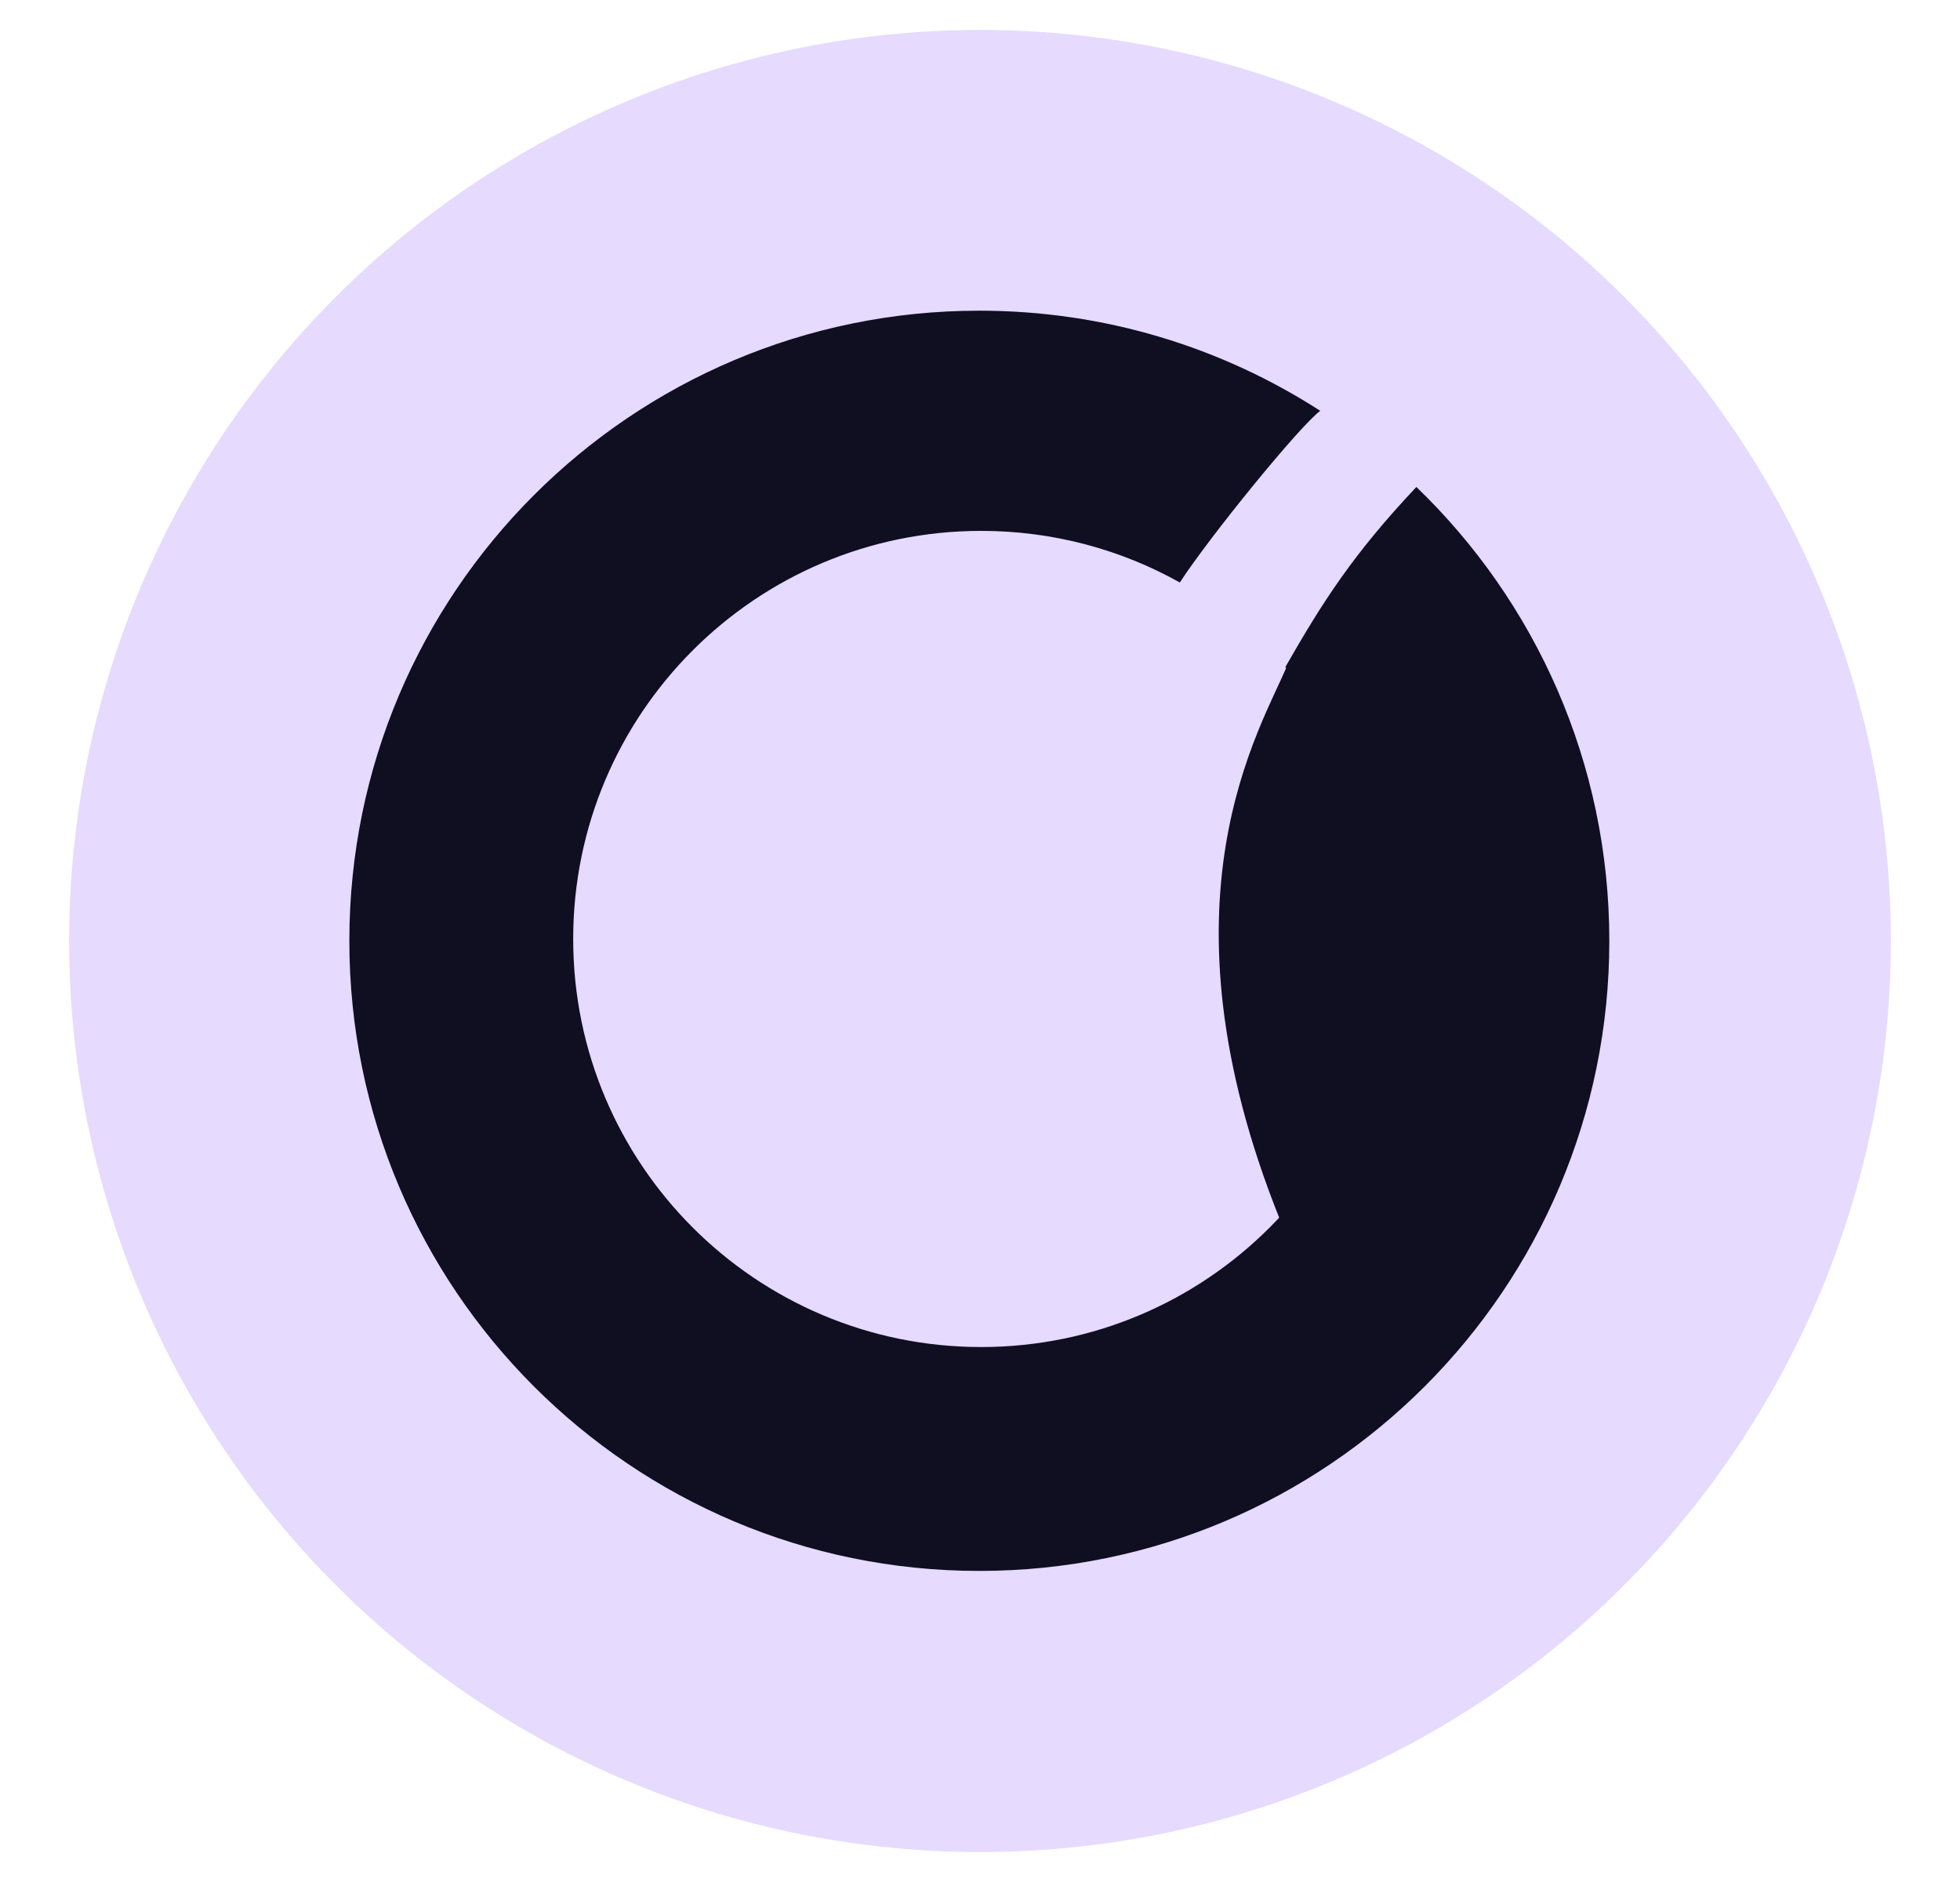
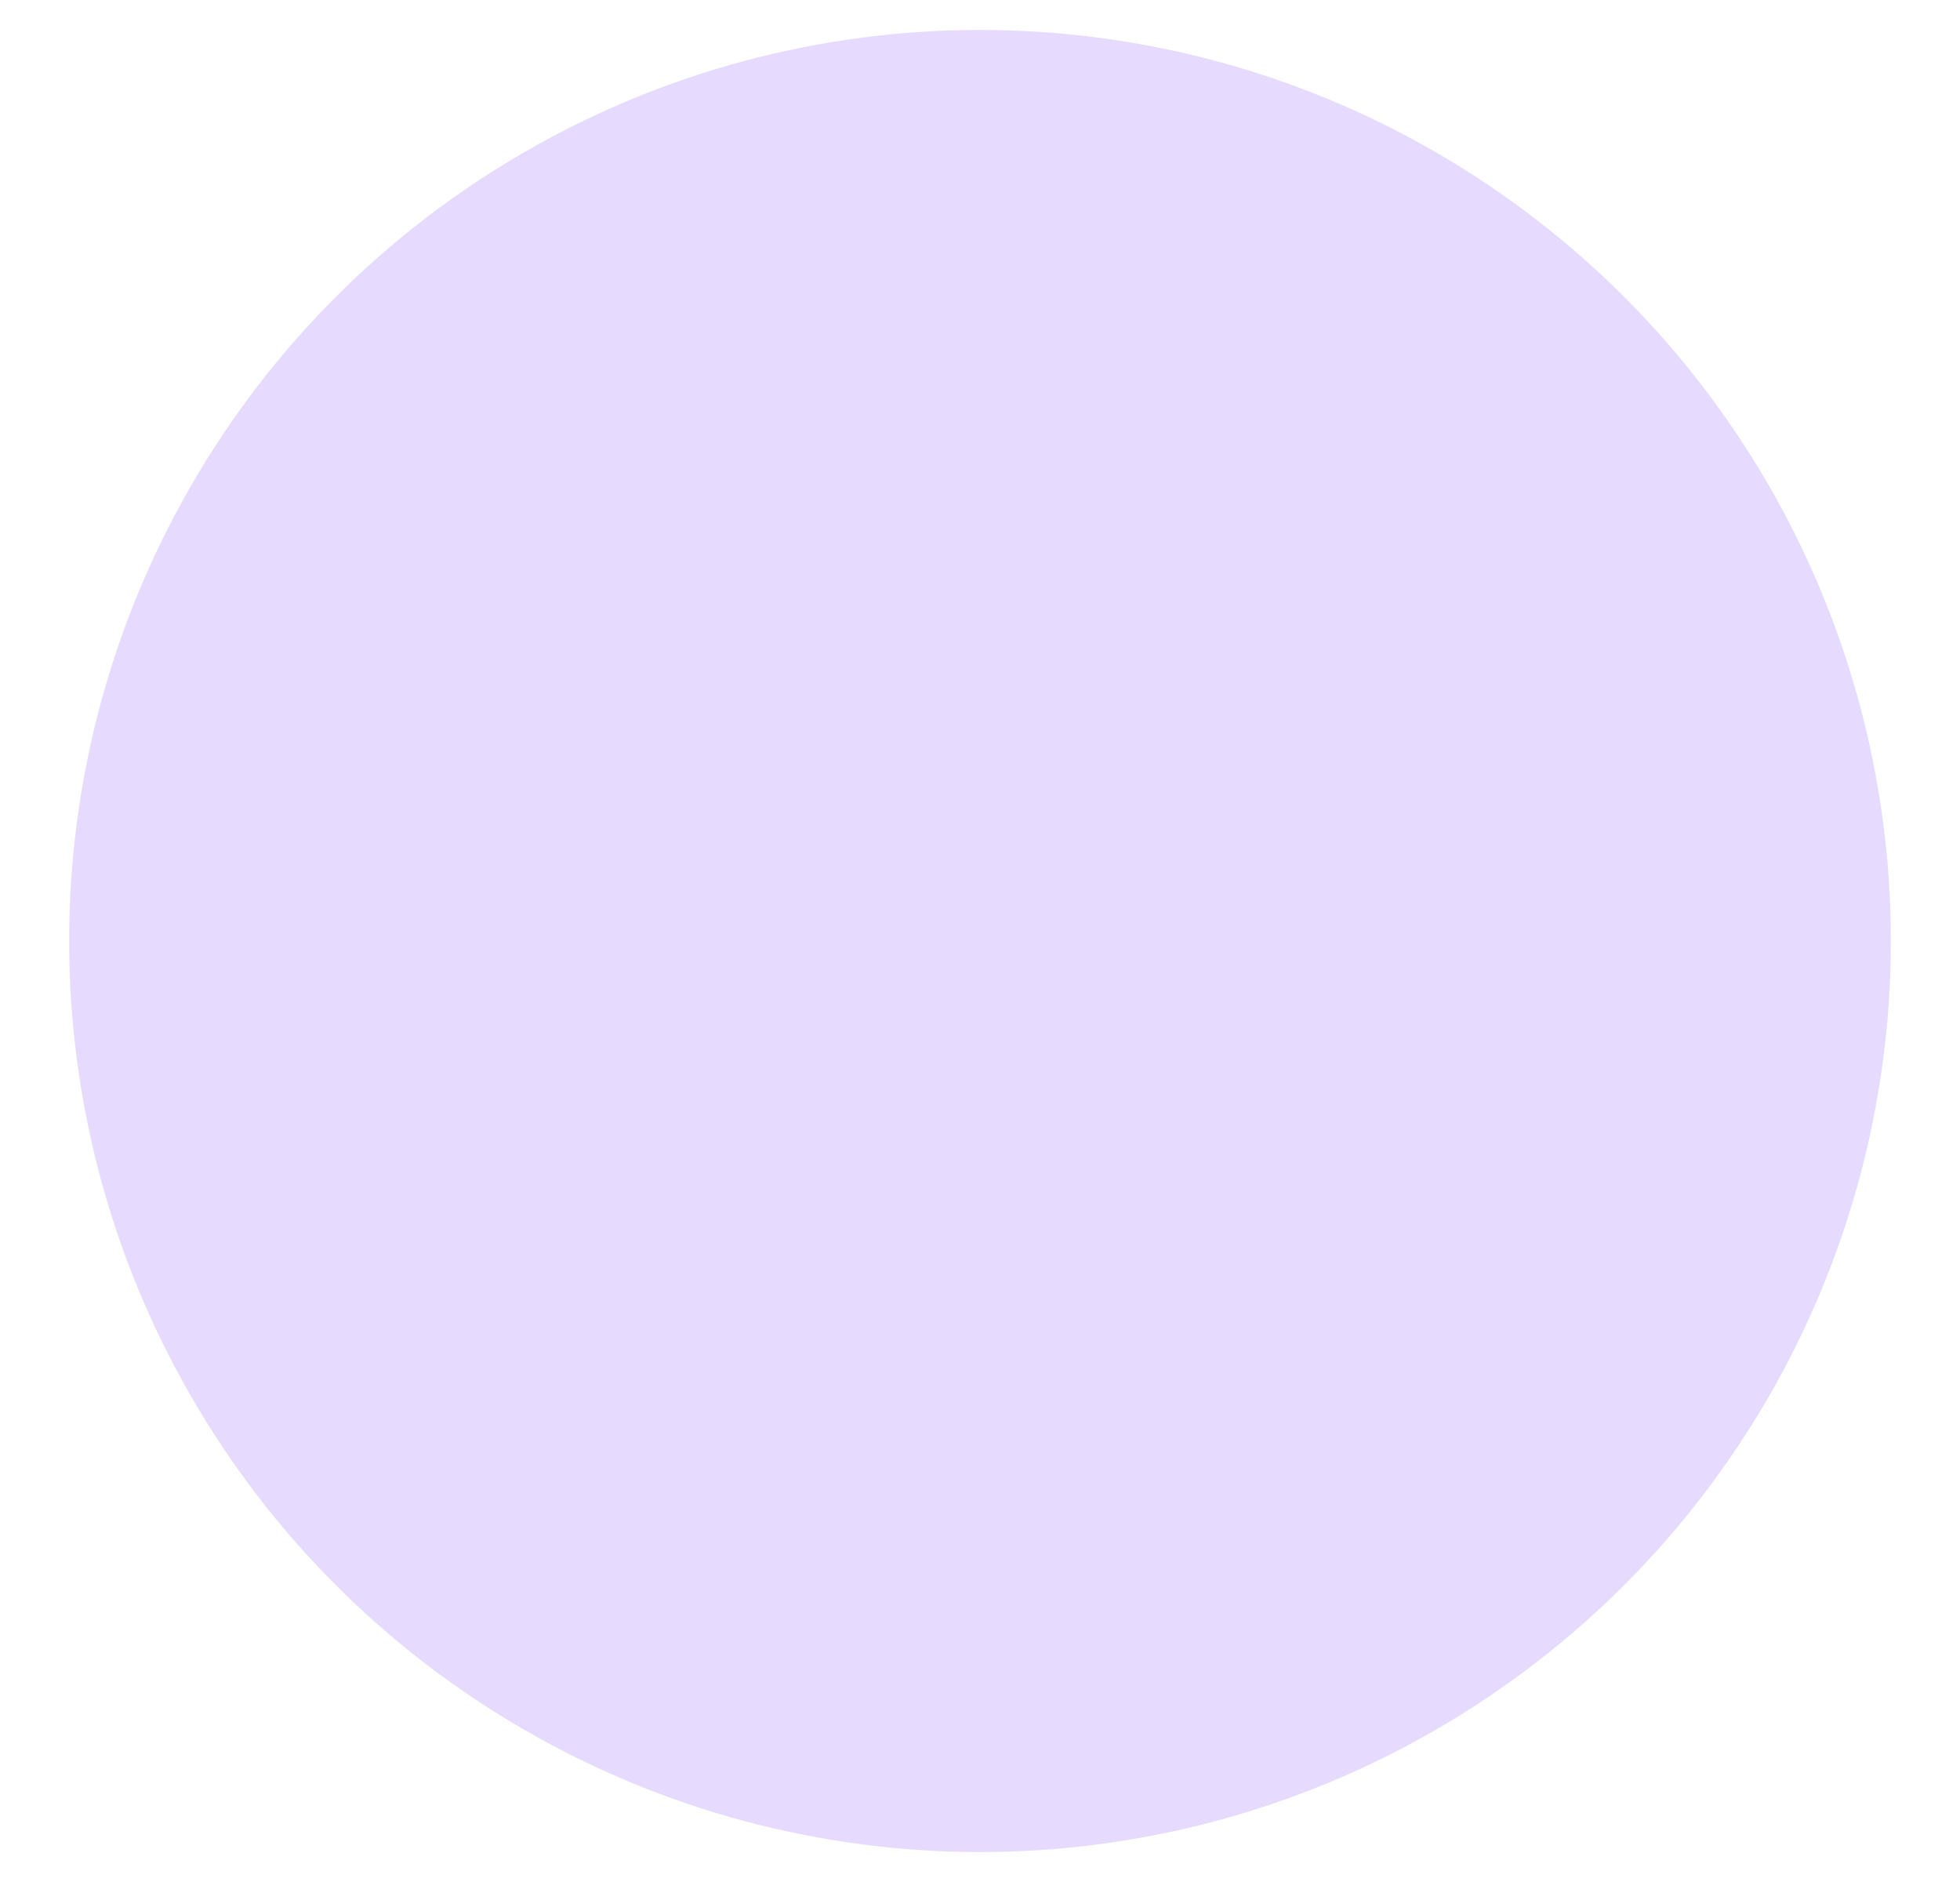
<svg xmlns="http://www.w3.org/2000/svg" width="25" height="24" viewBox="0 0 25 24" fill="none">
  <circle cx="12.5" cy="12" r="11.618" fill="#E6DAFE" />
-   <path d="M16.426 8.469C16.087 9.292 14.683 11.47 16.329 15.56C19.345 13.697 20.41 11.47 16.426 8.469Z" fill="#100E21" />
-   <path fill-rule="evenodd" clip-rule="evenodd" d="M20.527 11.998C20.527 16.435 16.929 20.033 12.491 20.033C8.053 20.033 4.456 16.435 4.456 11.998C4.456 7.559 8.053 3.962 12.491 3.962C14.094 3.962 15.586 4.431 16.84 5.239C16.584 5.425 15.426 6.846 15.049 7.428C14.299 7.009 13.435 6.77 12.515 6.77C9.641 6.77 7.311 9.1 7.311 11.974C7.311 14.848 9.641 17.178 12.515 17.178C15.389 17.178 17.719 14.848 17.719 11.974C17.719 10.642 17.218 9.427 16.395 8.506C16.874 7.669 17.259 7.067 18.066 6.21C19.583 7.671 20.527 9.724 20.527 11.998Z" fill="#100E21" />
</svg>